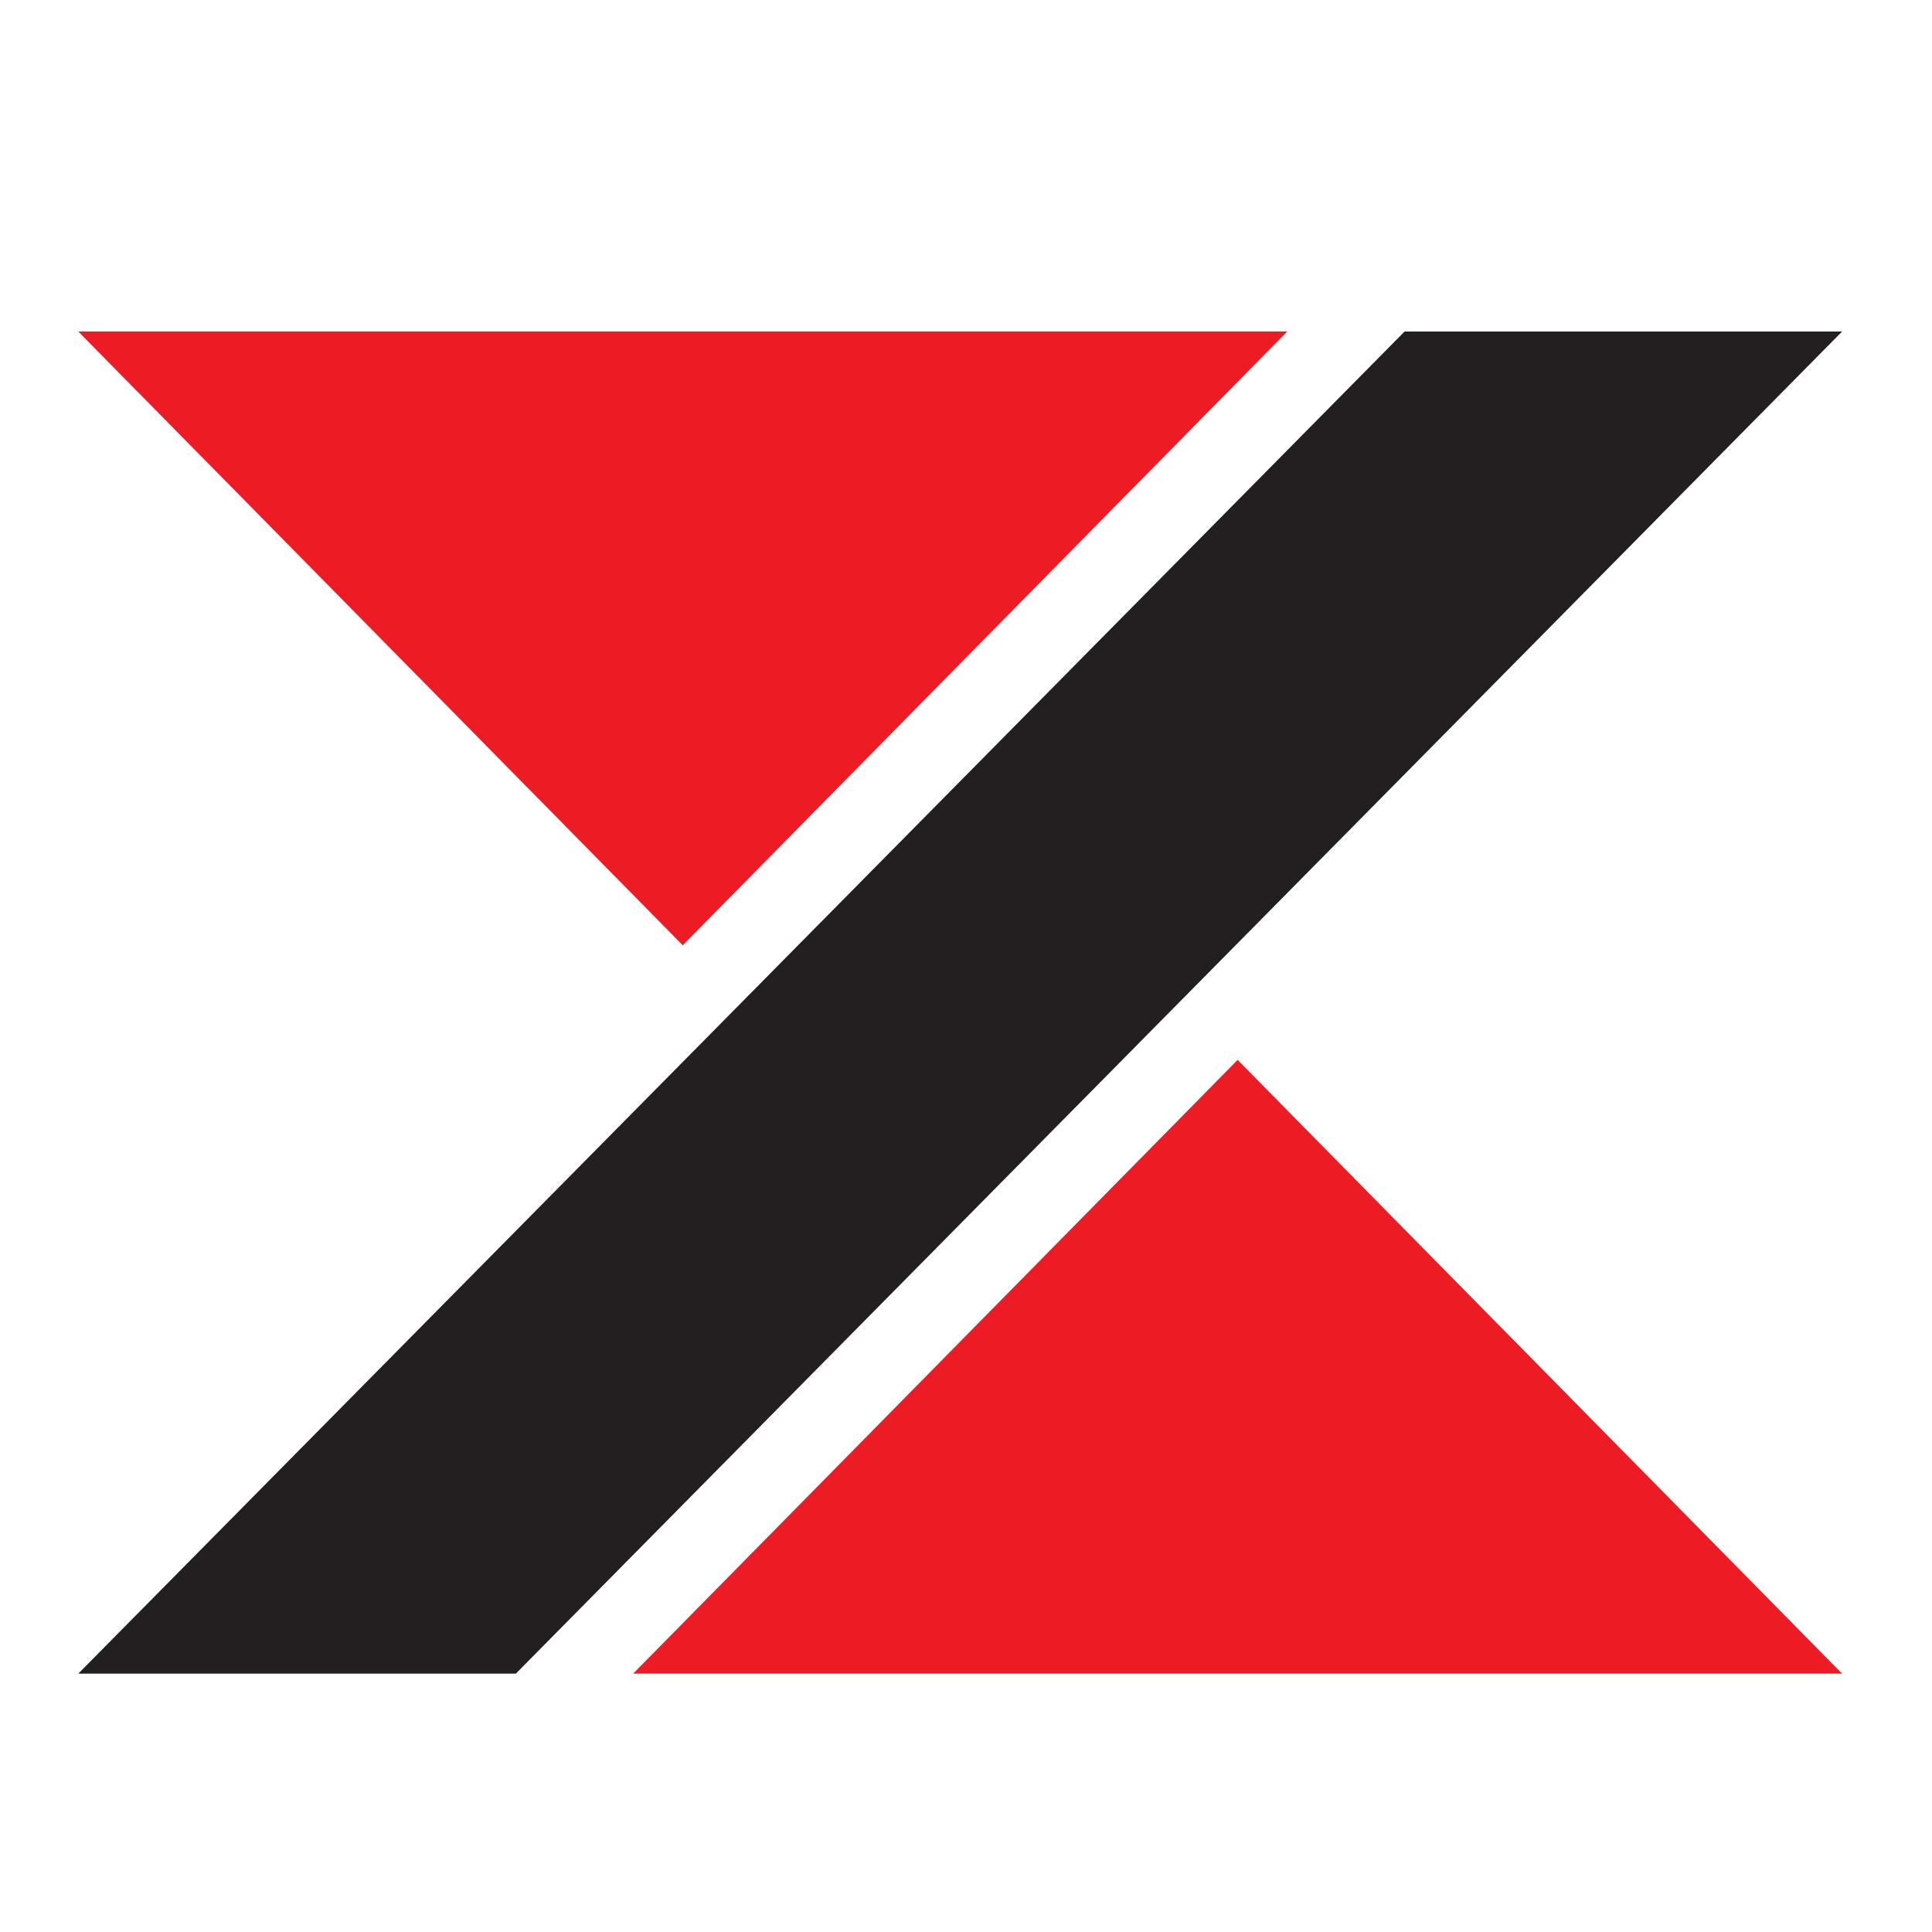
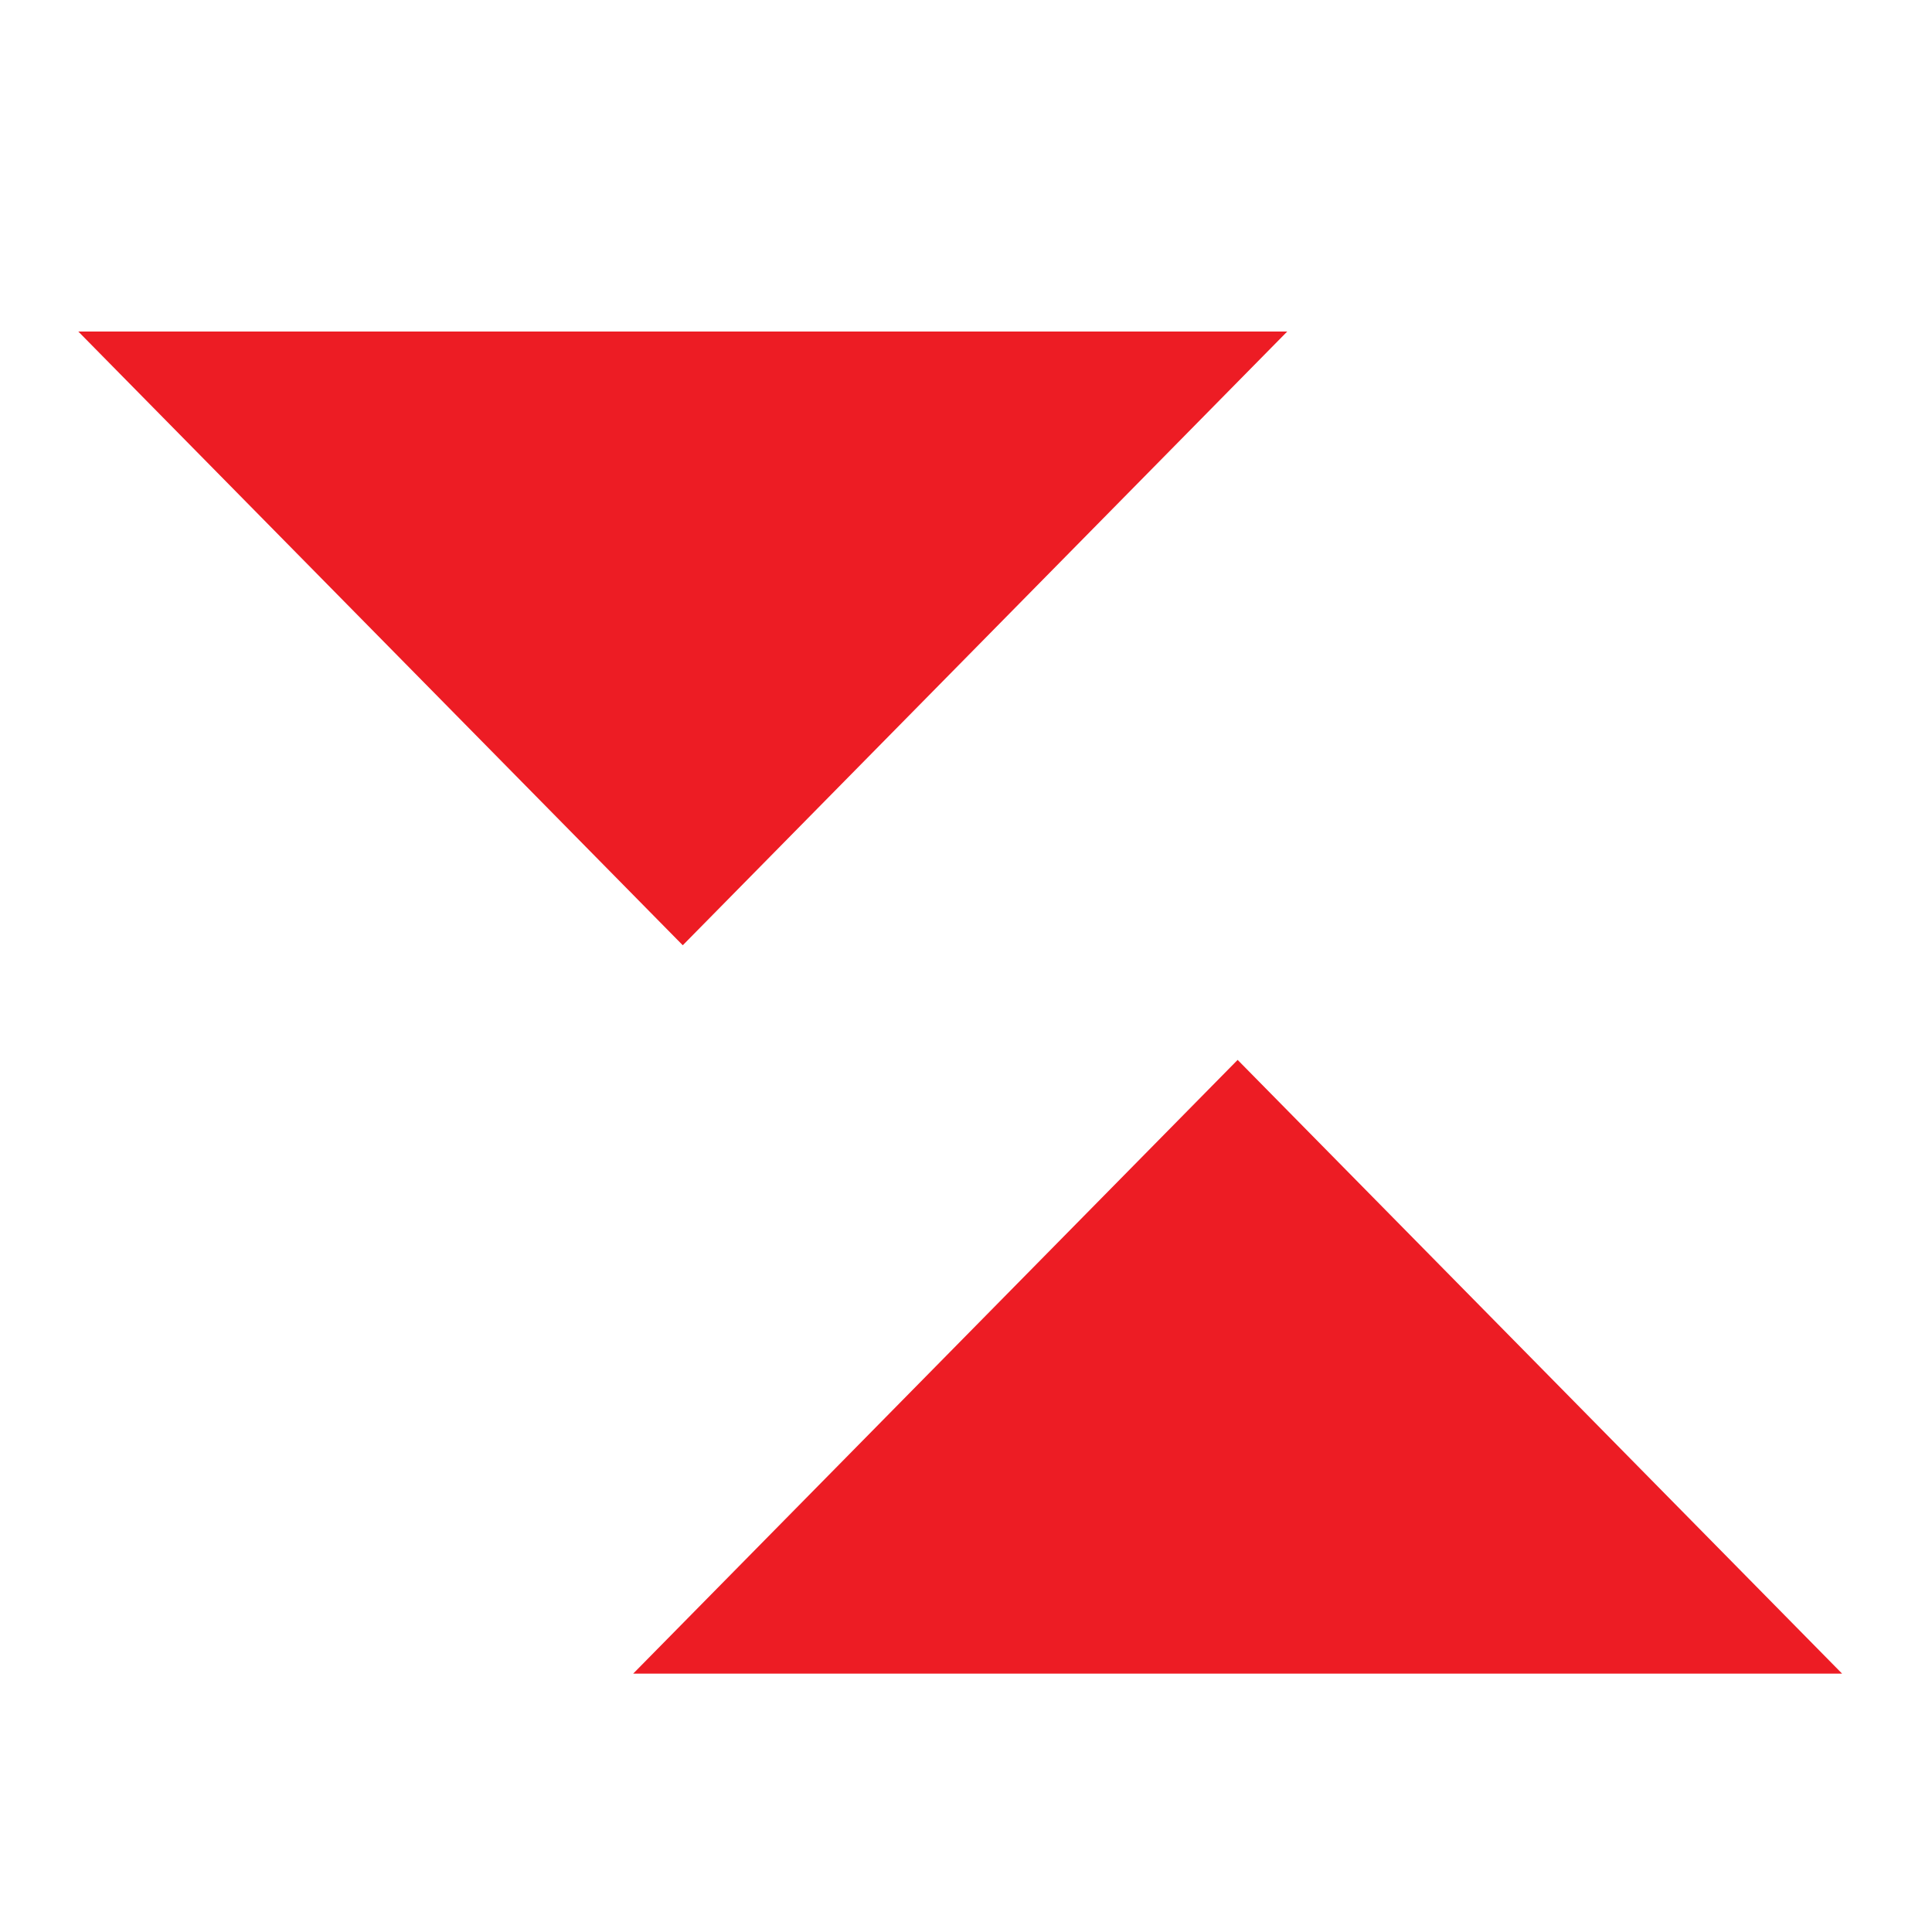
<svg xmlns="http://www.w3.org/2000/svg" id="logosandtypes_com" data-name="logosandtypes com" viewBox="0 0 150 150">
  <defs>
    <style>
      .cls-1 {
        fill: #ed1c24;
      }

      .cls-1, .cls-2 {
        fill-rule: evenodd;
      }

      .cls-2 {
        fill: #231f20;
      }

      .cls-3 {
        fill: none;
      }
    </style>
  </defs>
  <path class="cls-3" d="M0,0H150V150H0V0Z" />
-   <path class="cls-2" d="M143.02,25.74h-33.97L6.08,129.94H40.05L143.02,25.74Z" />
  <path class="cls-1" d="M99.94,25.74l-46.93,47.65L6.08,25.74H99.94Z" />
  <path class="cls-1" d="M49.16,129.94l46.93-47.65,46.93,47.65H49.16Z" />
</svg>